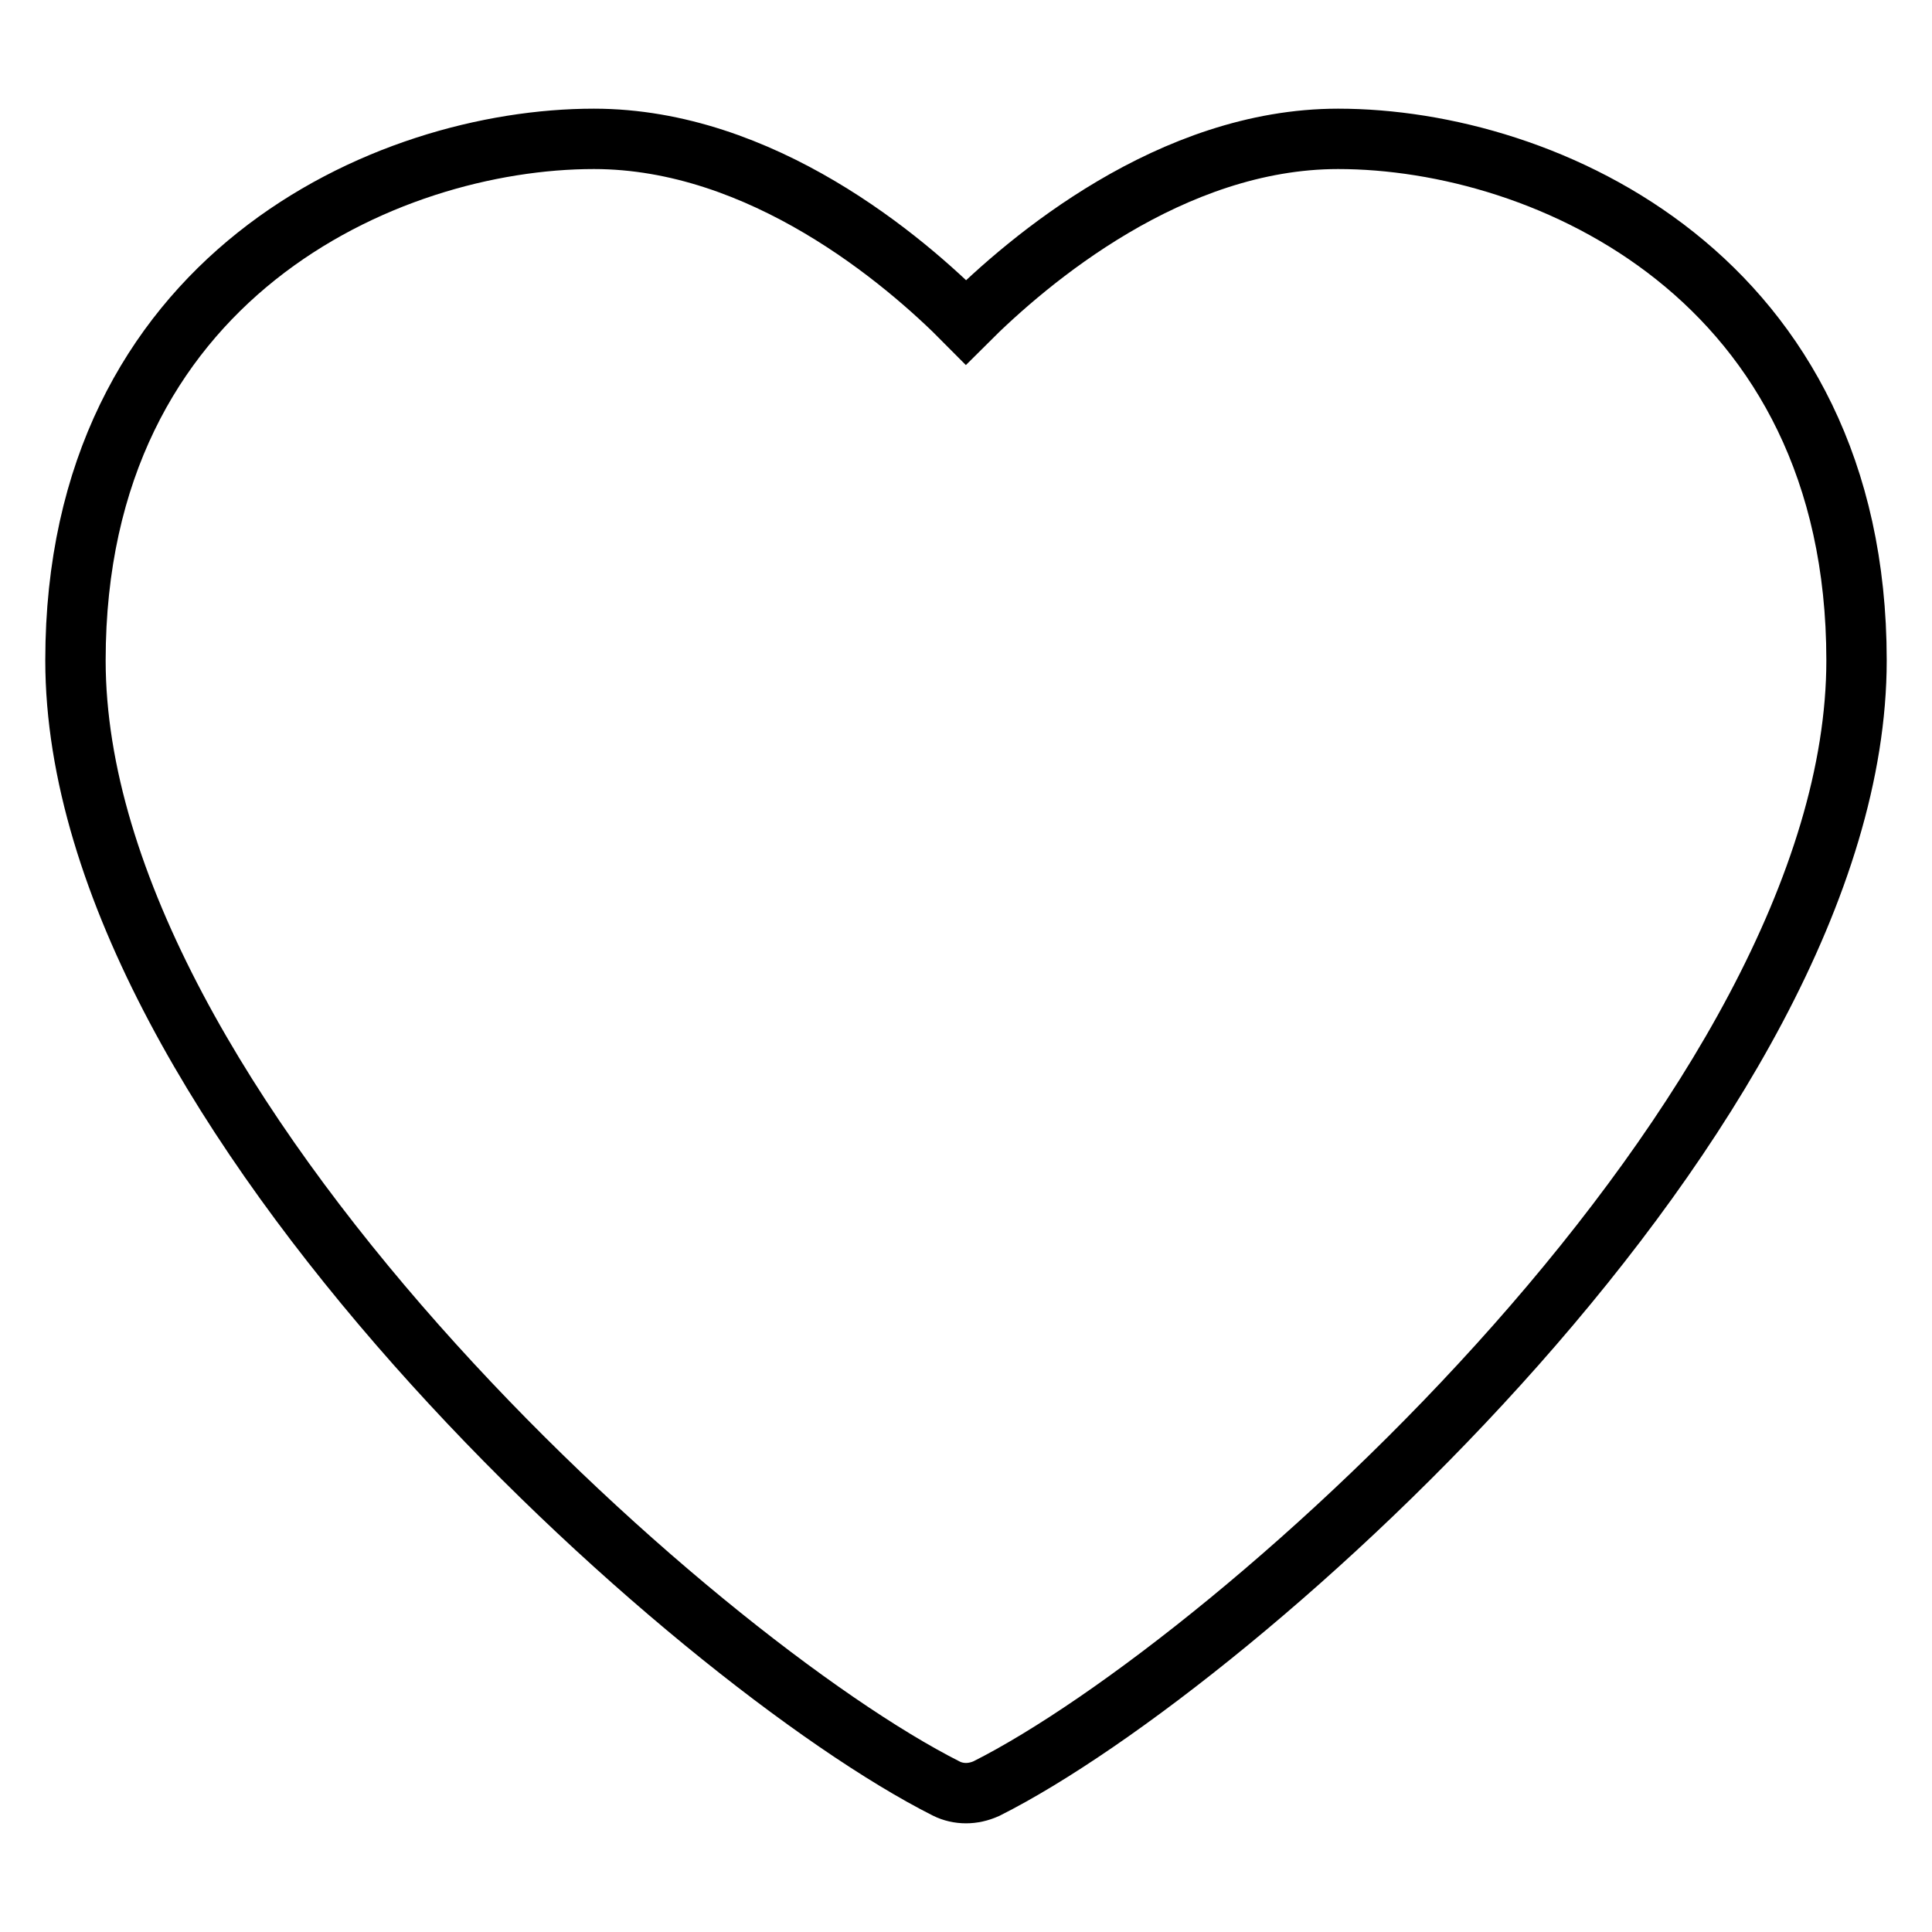
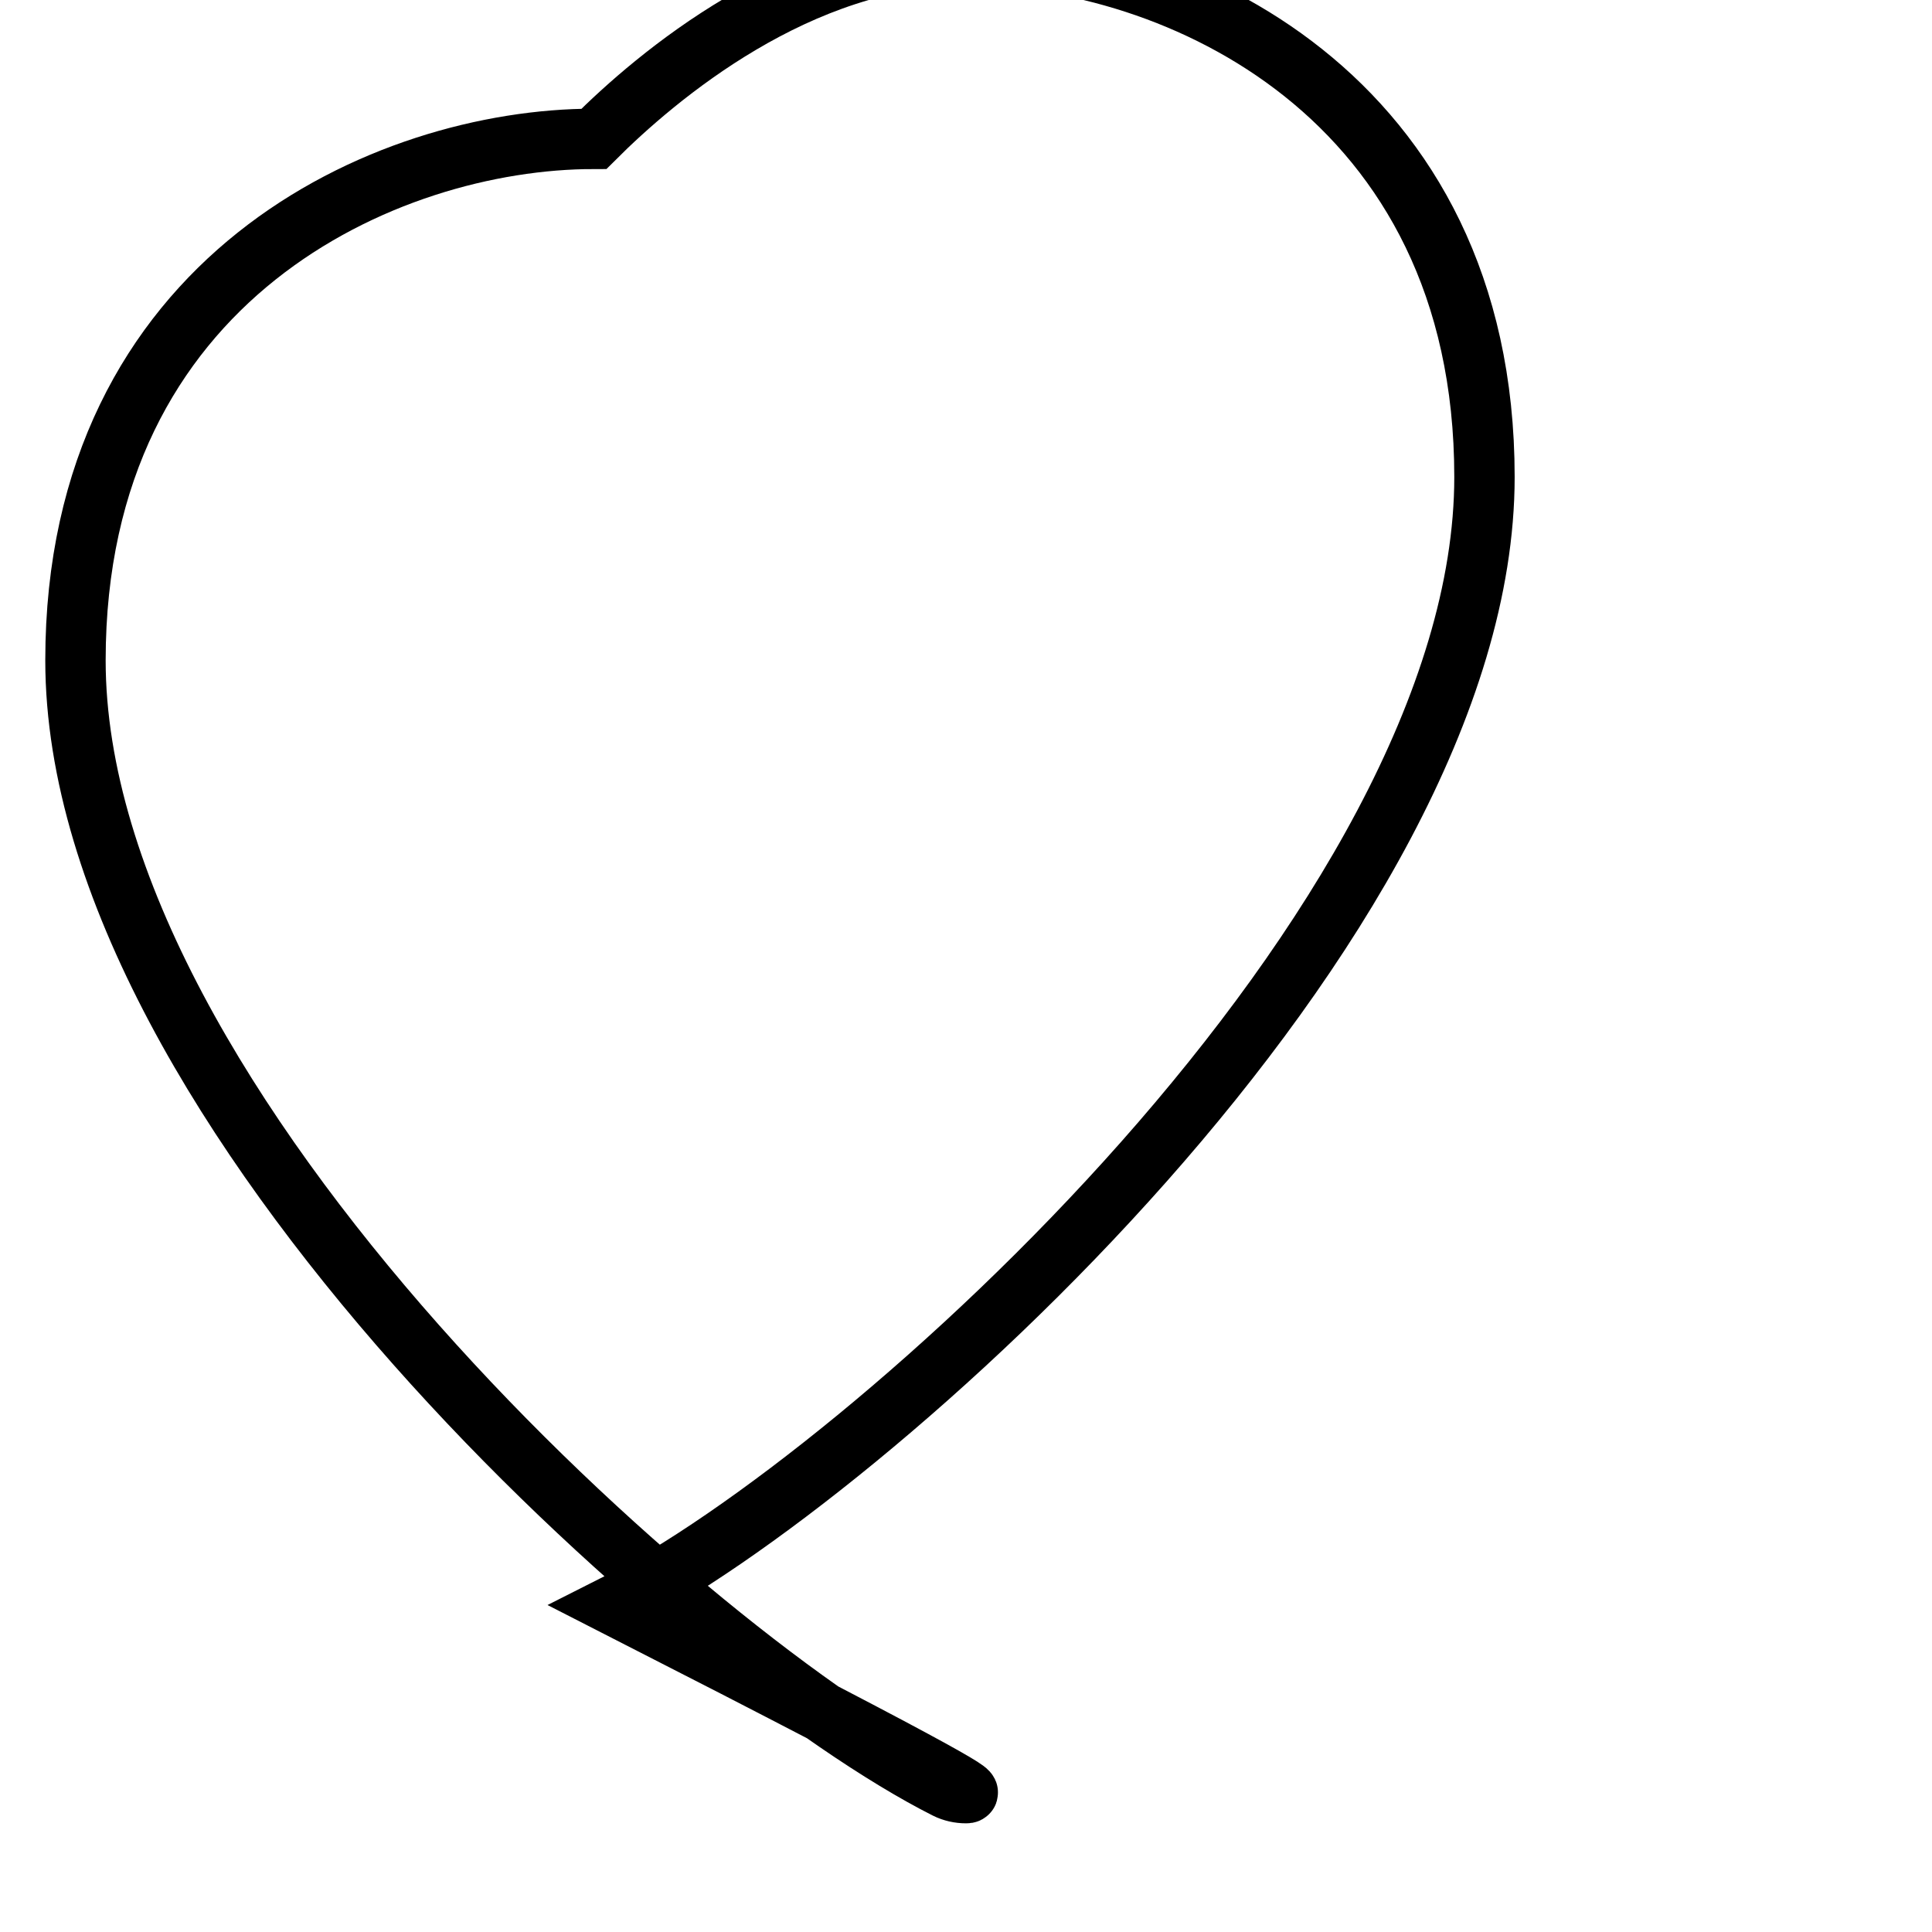
<svg xmlns="http://www.w3.org/2000/svg" version="1.1" x="0px" y="0px" viewBox="0 0 256 256" enable-background="new 0 0 256 256" xml:space="preserve">
  <g>
    <g>
-       <path stroke-width="8" fill-opacity="0" stroke="#000000" d="M128,237.6c-0.9,0-1.8-0.2-2.6-0.6C91.9,220.1,10,146.9,10,87.5c0-50.7,41.1-69.1,68.7-69.1c22.2,0,41.1,16,49.3,24.3c8.3-8.3,27.2-24.3,49.3-24.3c27.6,0,68.7,18.4,68.7,69.1c0,59.4-81.9,132.7-115.3,149.5C129.8,237.4,128.9,237.6,128,237.6z" />
+       <path stroke-width="8" fill-opacity="0" stroke="#000000" d="M128,237.6c-0.9,0-1.8-0.2-2.6-0.6C91.9,220.1,10,146.9,10,87.5c0-50.7,41.1-69.1,68.7-69.1c8.3-8.3,27.2-24.3,49.3-24.3c27.6,0,68.7,18.4,68.7,69.1c0,59.4-81.9,132.7-115.3,149.5C129.8,237.4,128.9,237.6,128,237.6z" />
    </g>
  </g>
</svg>